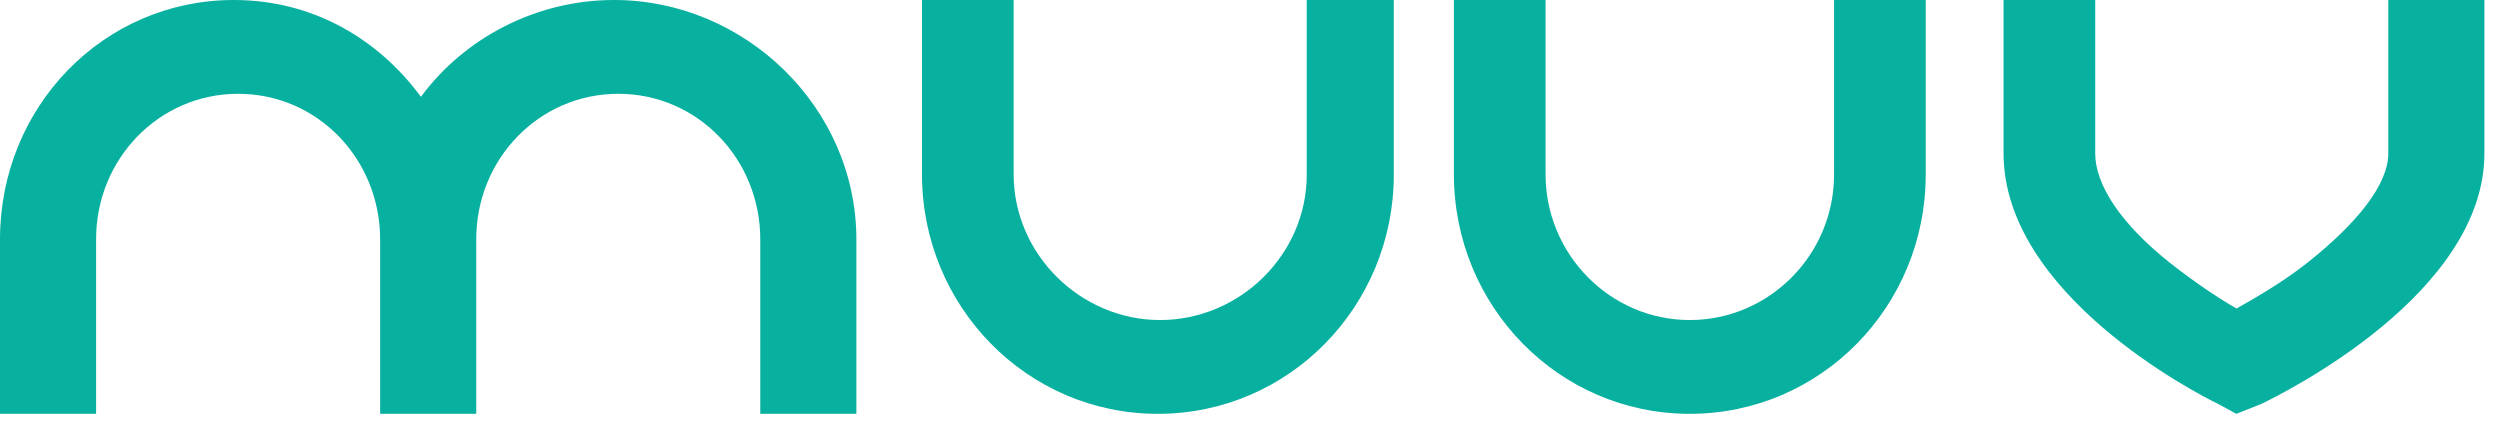
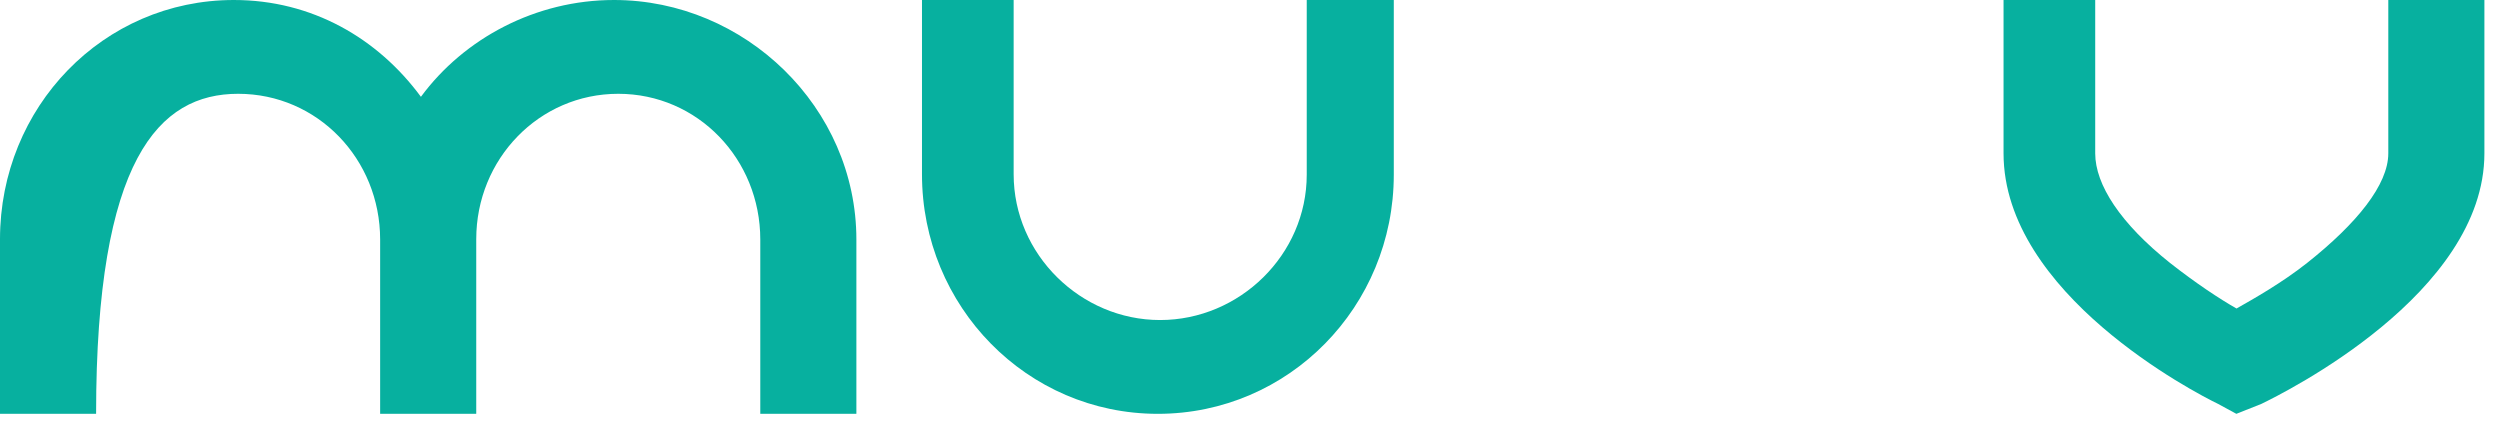
<svg xmlns="http://www.w3.org/2000/svg" id="SvgjsSvg1011" version="1.1" width="141" height="24" viewBox="0 0 141 24">
  <title>Fill 1</title>
  <desc>Created with Avocode.</desc>
  <defs id="SvgjsDefs1012" />
  <path id="SvgjsPath1013" d="M283.7 41.65C283.7 43.42 281.92 45.61 279.12 47.83C277.69 48.96 276.11 49.85 275.14 50.4C274.17 49.85 272.83 48.96 271.39 47.83C268.6 45.61 267.17 43.42 267.17 41.65V33H262V41.65C262 49.57 272.83 55.17 274.1 55.78L275.13 56.34L276.54 55.78C277.8 55.17 289.12 49.57 289.12 41.65V33H283.7Z " fill="#07b09f" fill-opacity="1" transform="matrix(1,0,0,1,-149,-33)" />
-   <path id="SvgjsPath1014" d="M252.44 42.85C252.44 47.37 248.78 51.05 244.3 51.05C239.83 51.05 236.17 47.36 236.17 42.83V33H231V42.83C231 50.28 236.92 56.34 244.3 56.34C251.69 56.34 257.61 50.29 257.61 42.85V33H252.44Z " fill="#07b09f" fill-opacity="1" transform="matrix(1,0,0,1,-149,-33)" />
  <path id="SvgjsPath1015" d="M222.7 42.85C222.7 47.37 218.91 51.05 214.43 51.05C209.96 51.05 206.17 47.36 206.17 42.83V33H201V42.83C201 50.28 206.92 56.34 214.3 56.34C221.69 56.34 227.61 50.29 227.61 42.85V33H222.7Z " fill="#07b09f" fill-opacity="1" transform="matrix(1,0,0,1,-149,-33)" />
-   <path id="SvgjsPath1016" d="M183.63 33C179.23 33 175.18 35.15 172.74 38.46C170.3 35.15 166.59 33 162.19 33C154.81 33 149 39.05 149 46.49V56.34H154.42V46.49C154.42 41.97 157.96 38.29 162.43 38.29C166.91 38.29 170.44 41.97 170.44 46.51V53.94V56.34H175.86V53.94V46.51V46.49C175.86 41.97 179.4 38.29 183.87 38.29C188.35 38.29 191.88 41.97 191.88 46.51V56.34H197.3V46.51C197.3 39.06 191.02 33 183.63 33 " fill="#07b09f" fill-opacity="1" transform="matrix(1,0,0,1,-149,-33)" />
+   <path id="SvgjsPath1016" d="M183.63 33C179.23 33 175.18 35.15 172.74 38.46C170.3 35.15 166.59 33 162.19 33C154.81 33 149 39.05 149 46.49V56.34H154.42C154.42 41.97 157.96 38.29 162.43 38.29C166.91 38.29 170.44 41.97 170.44 46.51V53.94V56.34H175.86V53.94V46.51V46.49C175.86 41.97 179.4 38.29 183.87 38.29C188.35 38.29 191.88 41.97 191.88 46.51V56.34H197.3V46.51C197.3 39.06 191.02 33 183.63 33 " fill="#07b09f" fill-opacity="1" transform="matrix(1,0,0,1,-149,-33)" />
</svg>